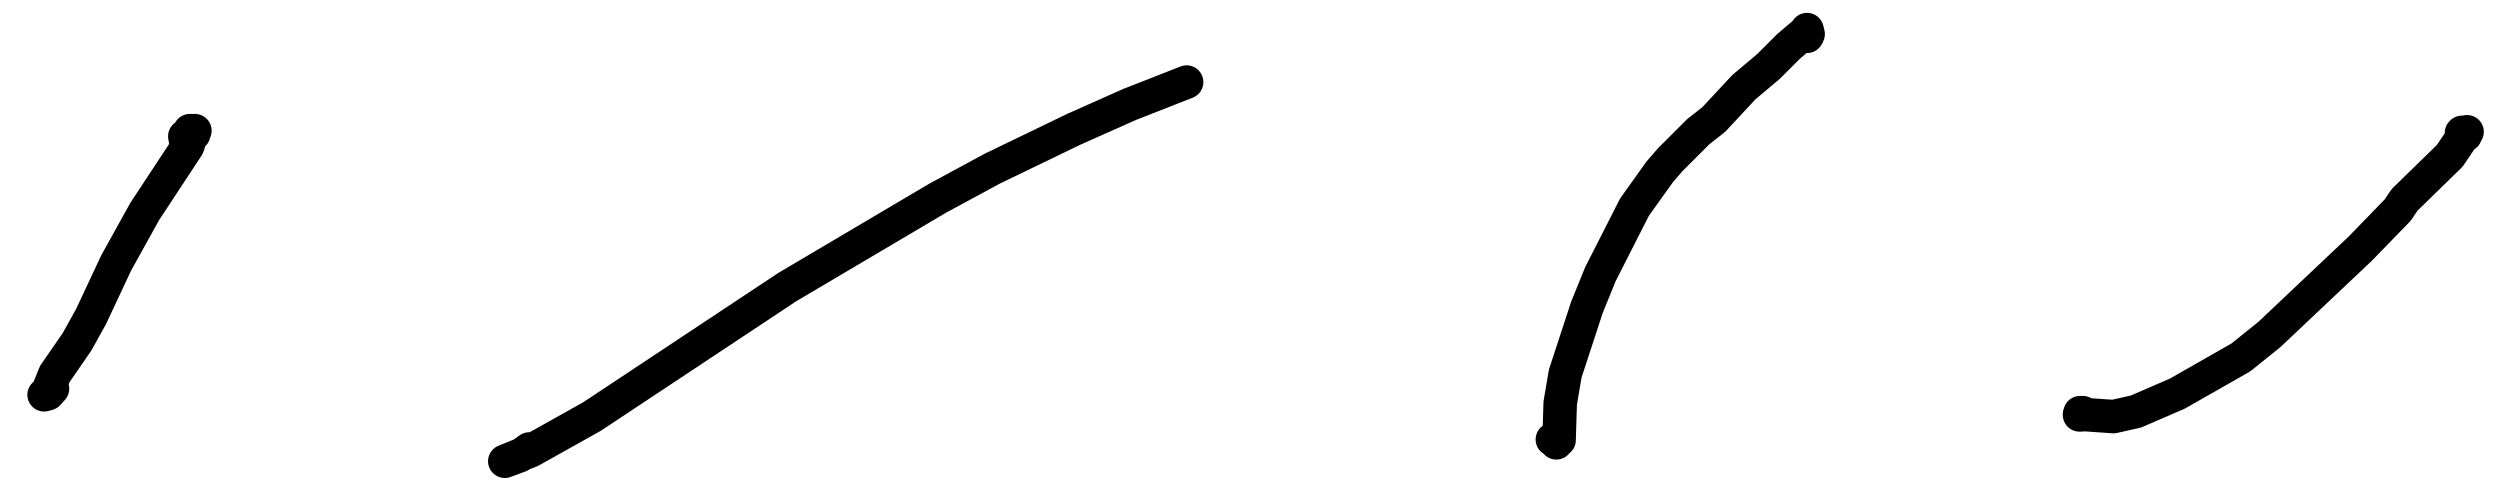
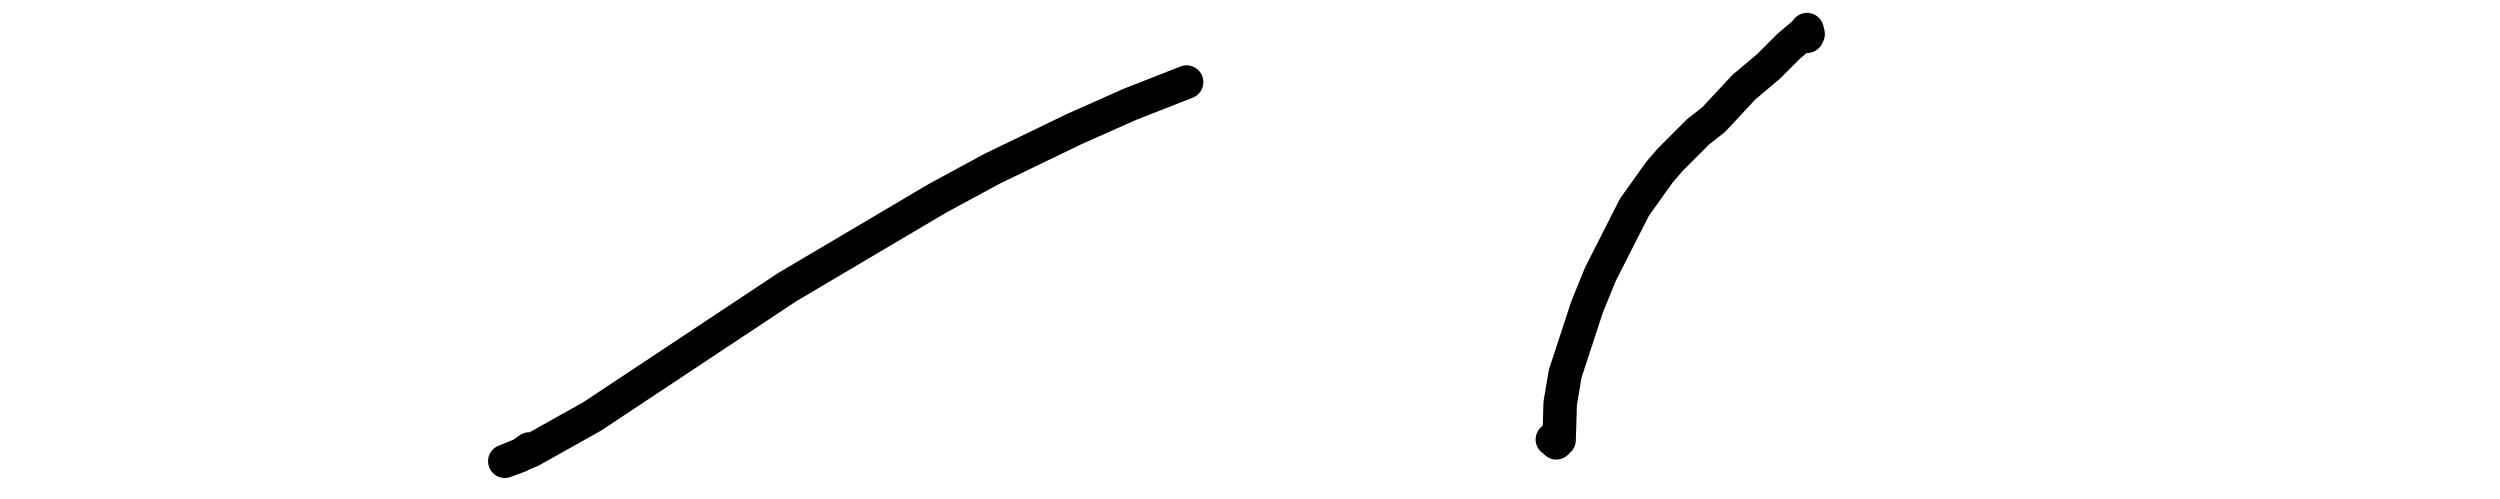
<svg xmlns="http://www.w3.org/2000/svg" id="vector" viewBox="0 0 44.77 8.94">
  <defs>
    <style>
      .cls-1 {
        fill: none;
        stroke: #000;
        stroke-linecap: round;
        stroke-linejoin: round;
        stroke-width: .6px;
      }
    </style>
  </defs>
-   <path class="cls-1" d="M.94,6.96l-.08.09-.07.02.05-.02h-.02s.04-.05.04-.05l.12-.3.4-.58.25-.45.45-.96.51-.92.77-1.17.02-.06-.03-.02-.02.02-.02-.12.18-.1h-.09s.07.06.07.06" />
  <path class="cls-1" d="M9.48,8.04l-.17.12-.27.1.47-.19,1.09-.61,3.5-2.32,2.69-1.59.98-.53,1.47-.71.99-.44,1.02-.4" />
-   <path class="cls-1" d="M37.25,7.39h.05s-.06.04-.06.04h.03s-.03-.01-.03-.01h.03s.58.04.58.04l.4-.09.74-.32,1.14-.65.51-.41,1.63-1.54.67-.69.12-.18.81-.79.25-.37v-.05s-.03,0-.03,0v.07s.06-.02.06-.02v-.04s.03-.02.03-.02l-.03.04-.07-.02" />
  <path class="cls-1" d="M27.8,7.87l.04-.02.03.08.02-.09v.02s.03.02.03.02l.02-.66.09-.53.39-1.19.24-.59.61-1.2.45-.63.19-.22.5-.5.28-.22.54-.58.44-.37.36-.36.33-.28v.02s0-.04,0-.04l.02.08-.02.04v-.06s-.04.05-.04.05" />
</svg>